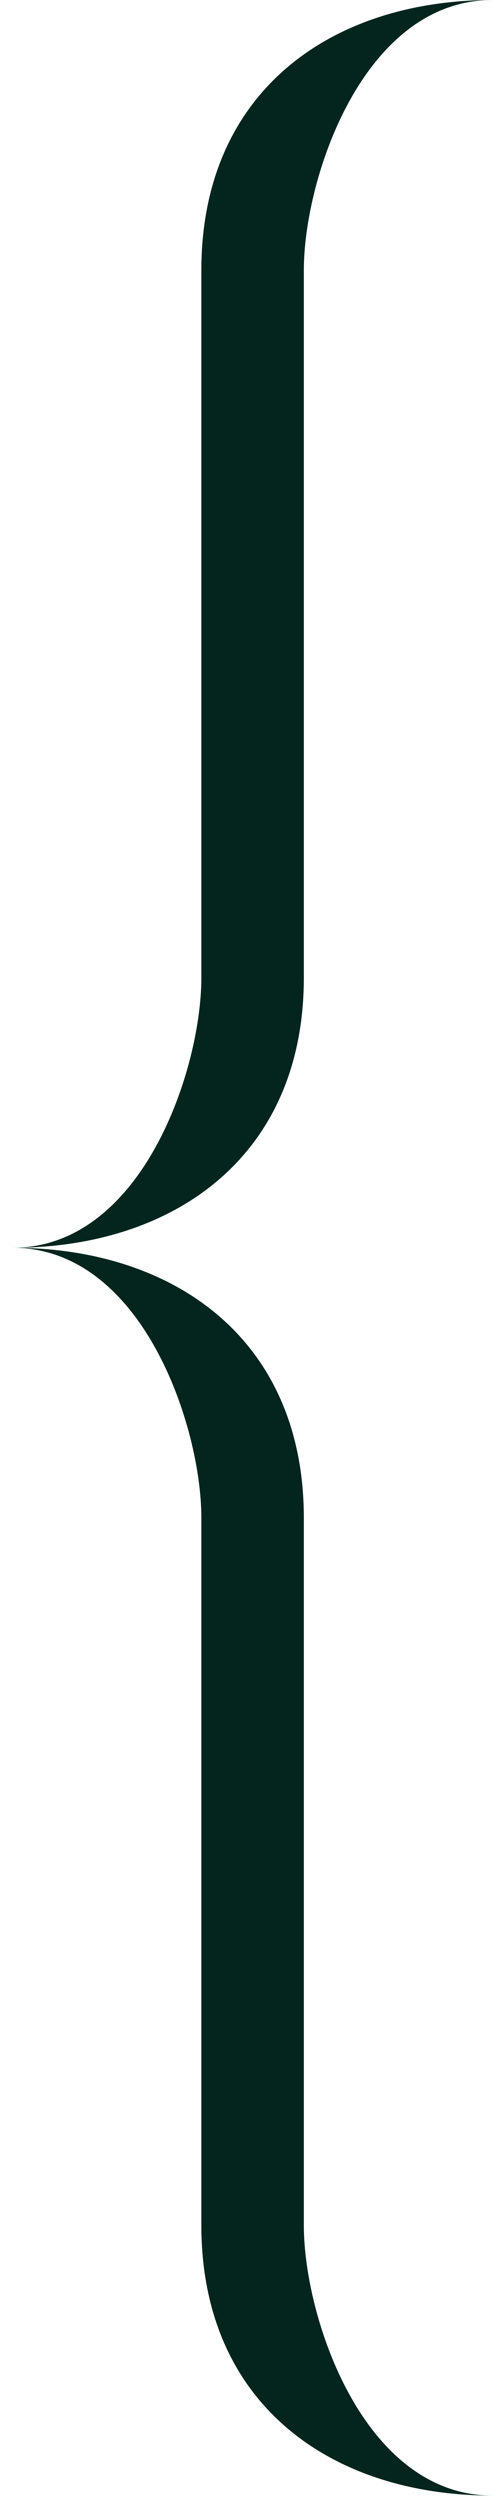
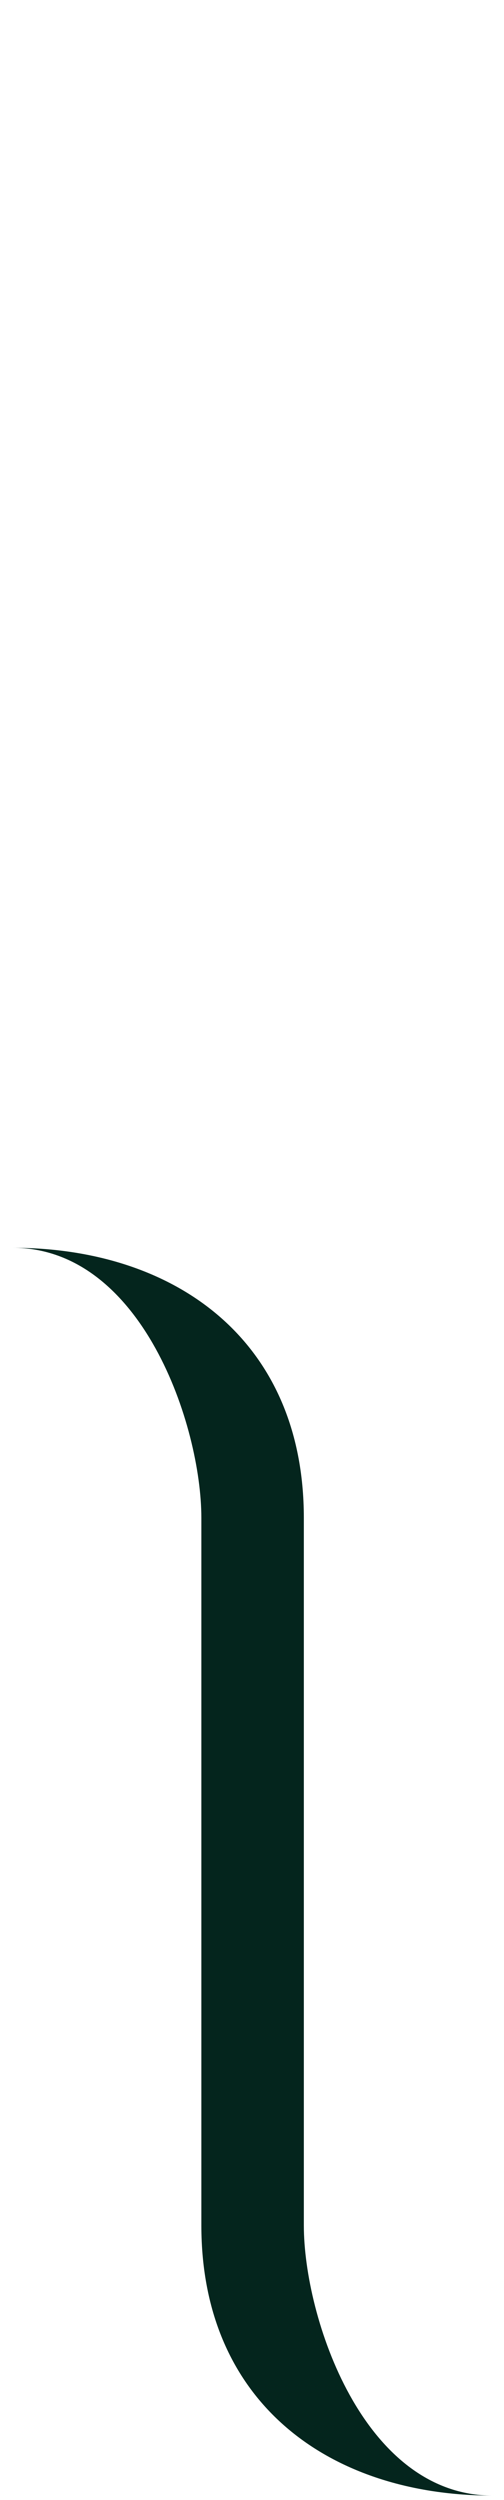
<svg xmlns="http://www.w3.org/2000/svg" width="21" height="104" viewBox="0 0 21 104" fill="none">
-   <path fill-rule="evenodd" clip-rule="evenodd" d="M12.66 11.236V40.673C12.66 48.089 7.266 51.908 0.525 51.908C5.919 51.908 8.39 44.492 8.39 40.673V11.236C8.39 3.819 13.784 0 20.525 0C15.131 0 12.66 7.417 12.66 11.236Z" fill="#04251D" />
  <path fill-rule="evenodd" clip-rule="evenodd" d="M12.66 92.581V63.144C12.66 55.727 7.266 51.908 0.525 51.908C5.919 51.908 8.39 59.325 8.39 63.144V92.581C8.39 99.998 13.784 103.817 20.525 103.817C15.131 103.817 12.66 96.4 12.66 92.581Z" fill="#04251D" />
</svg>